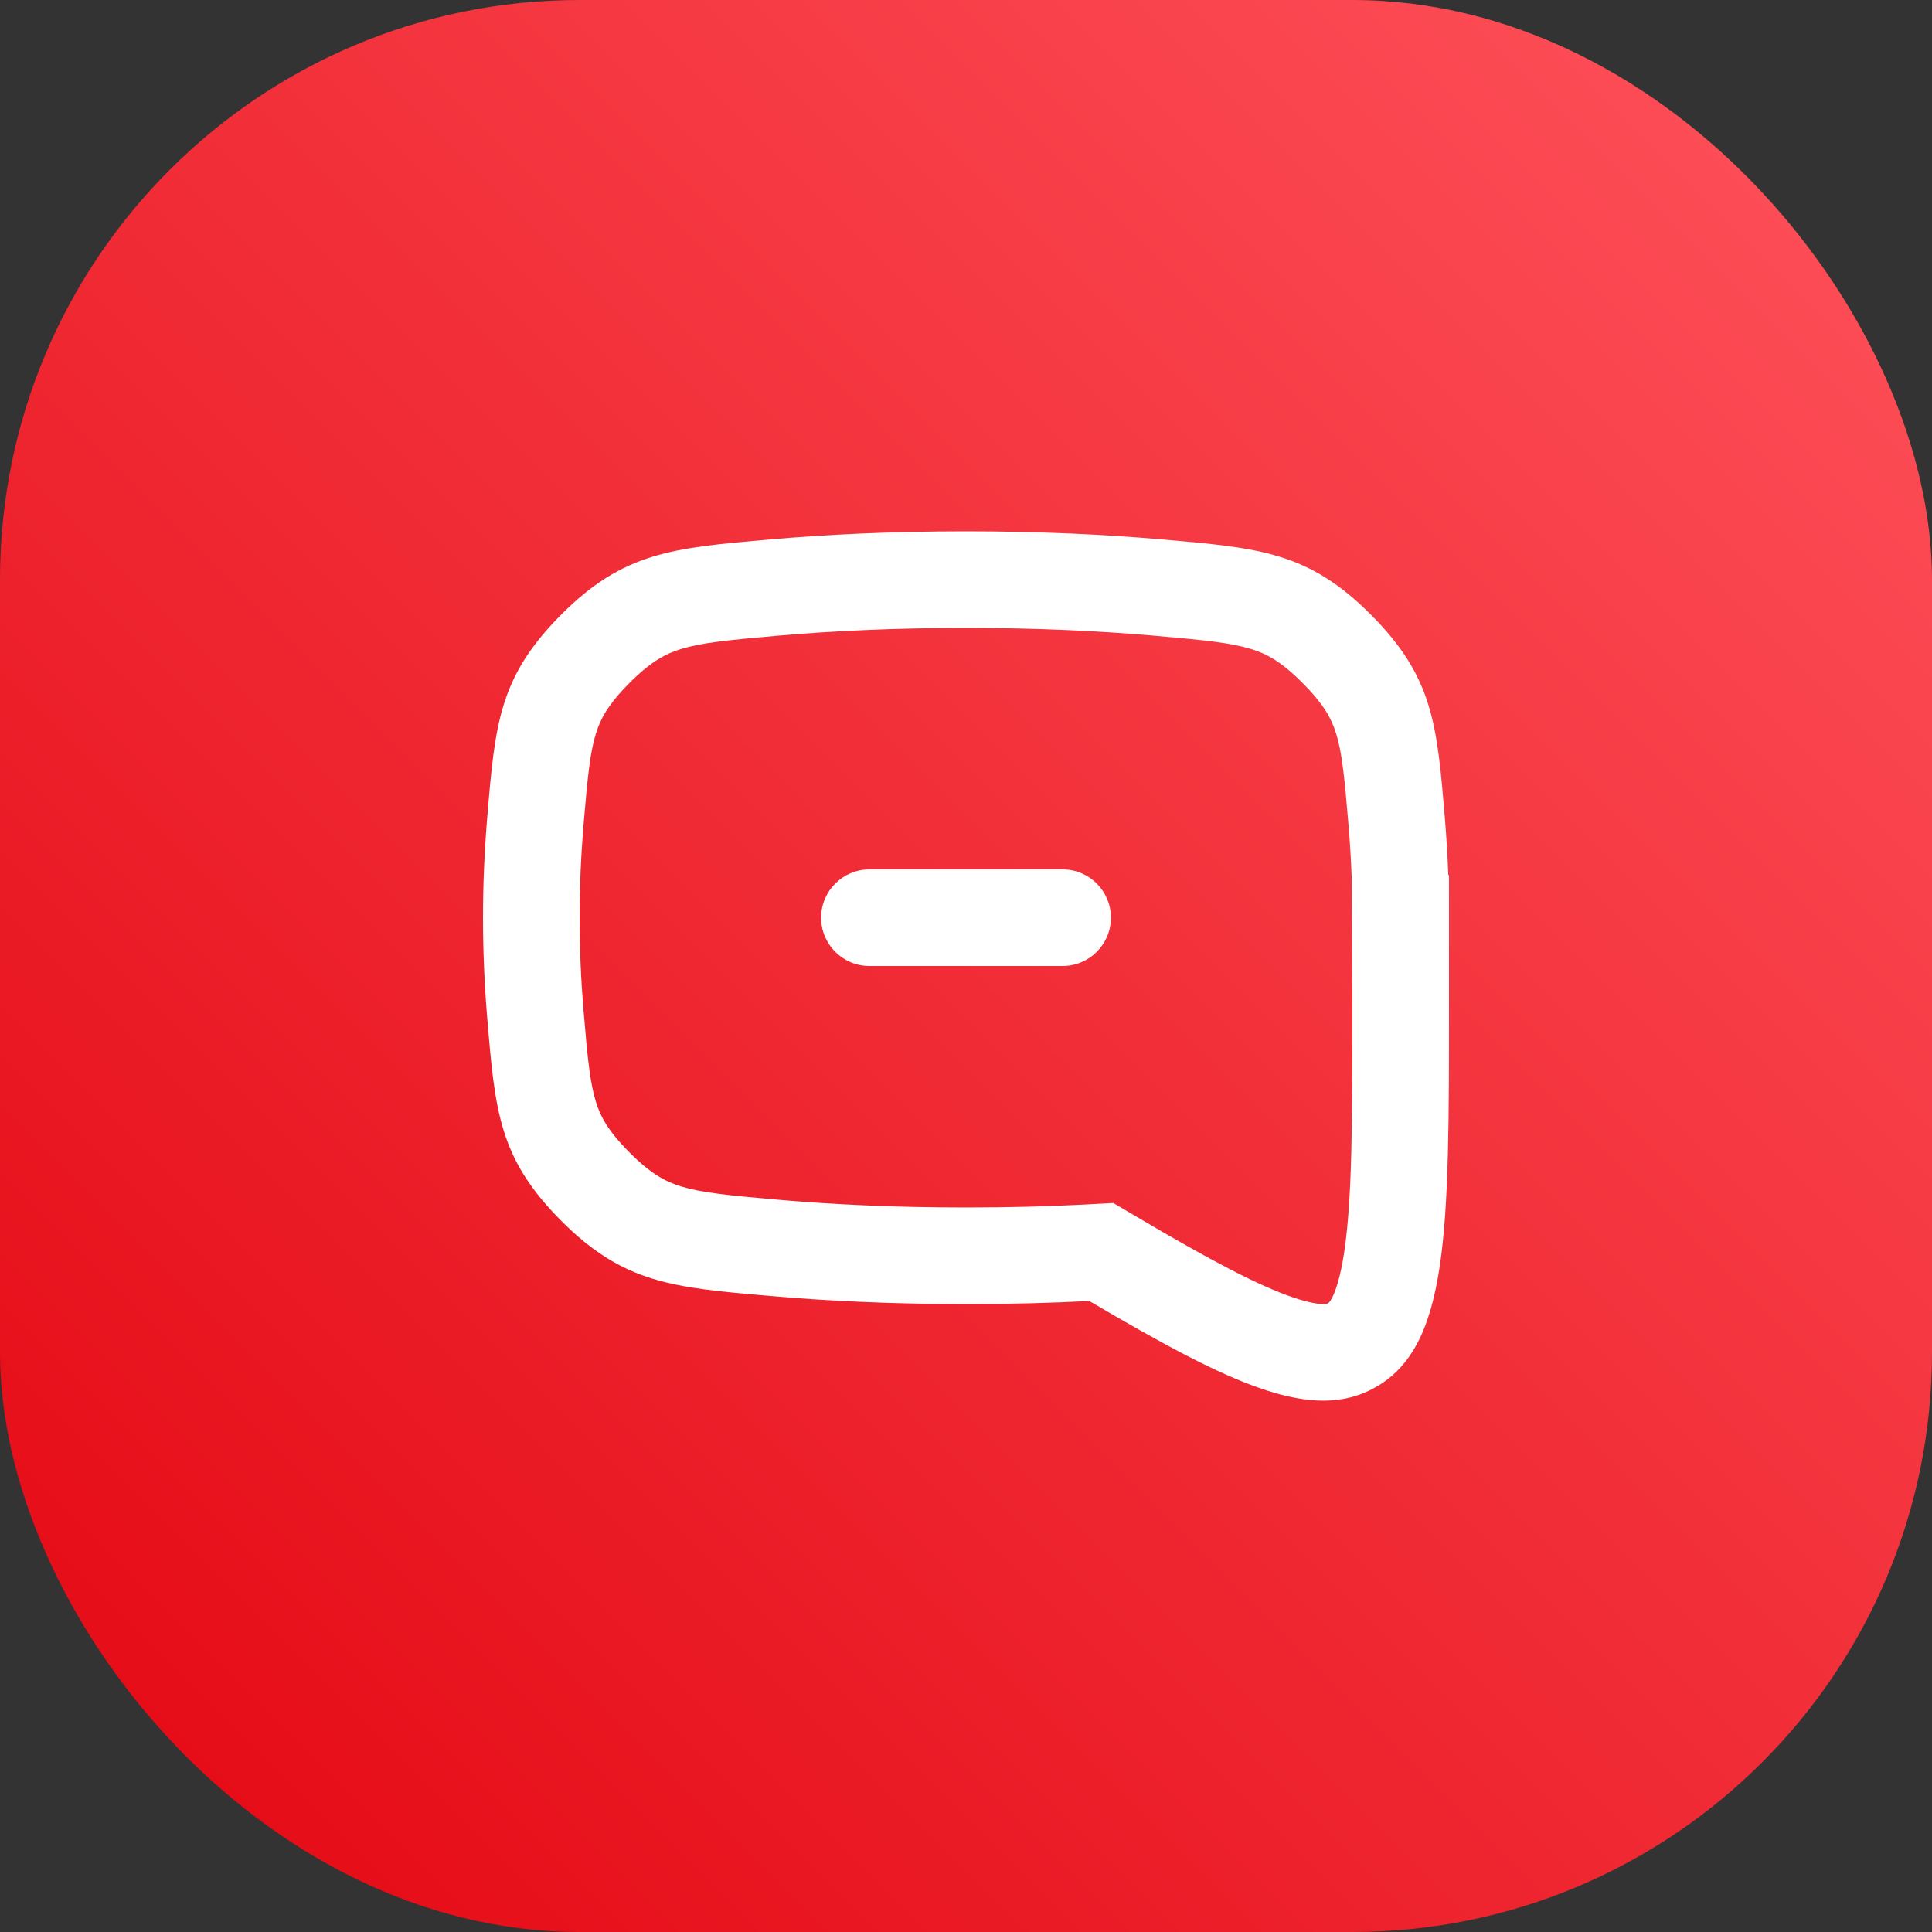
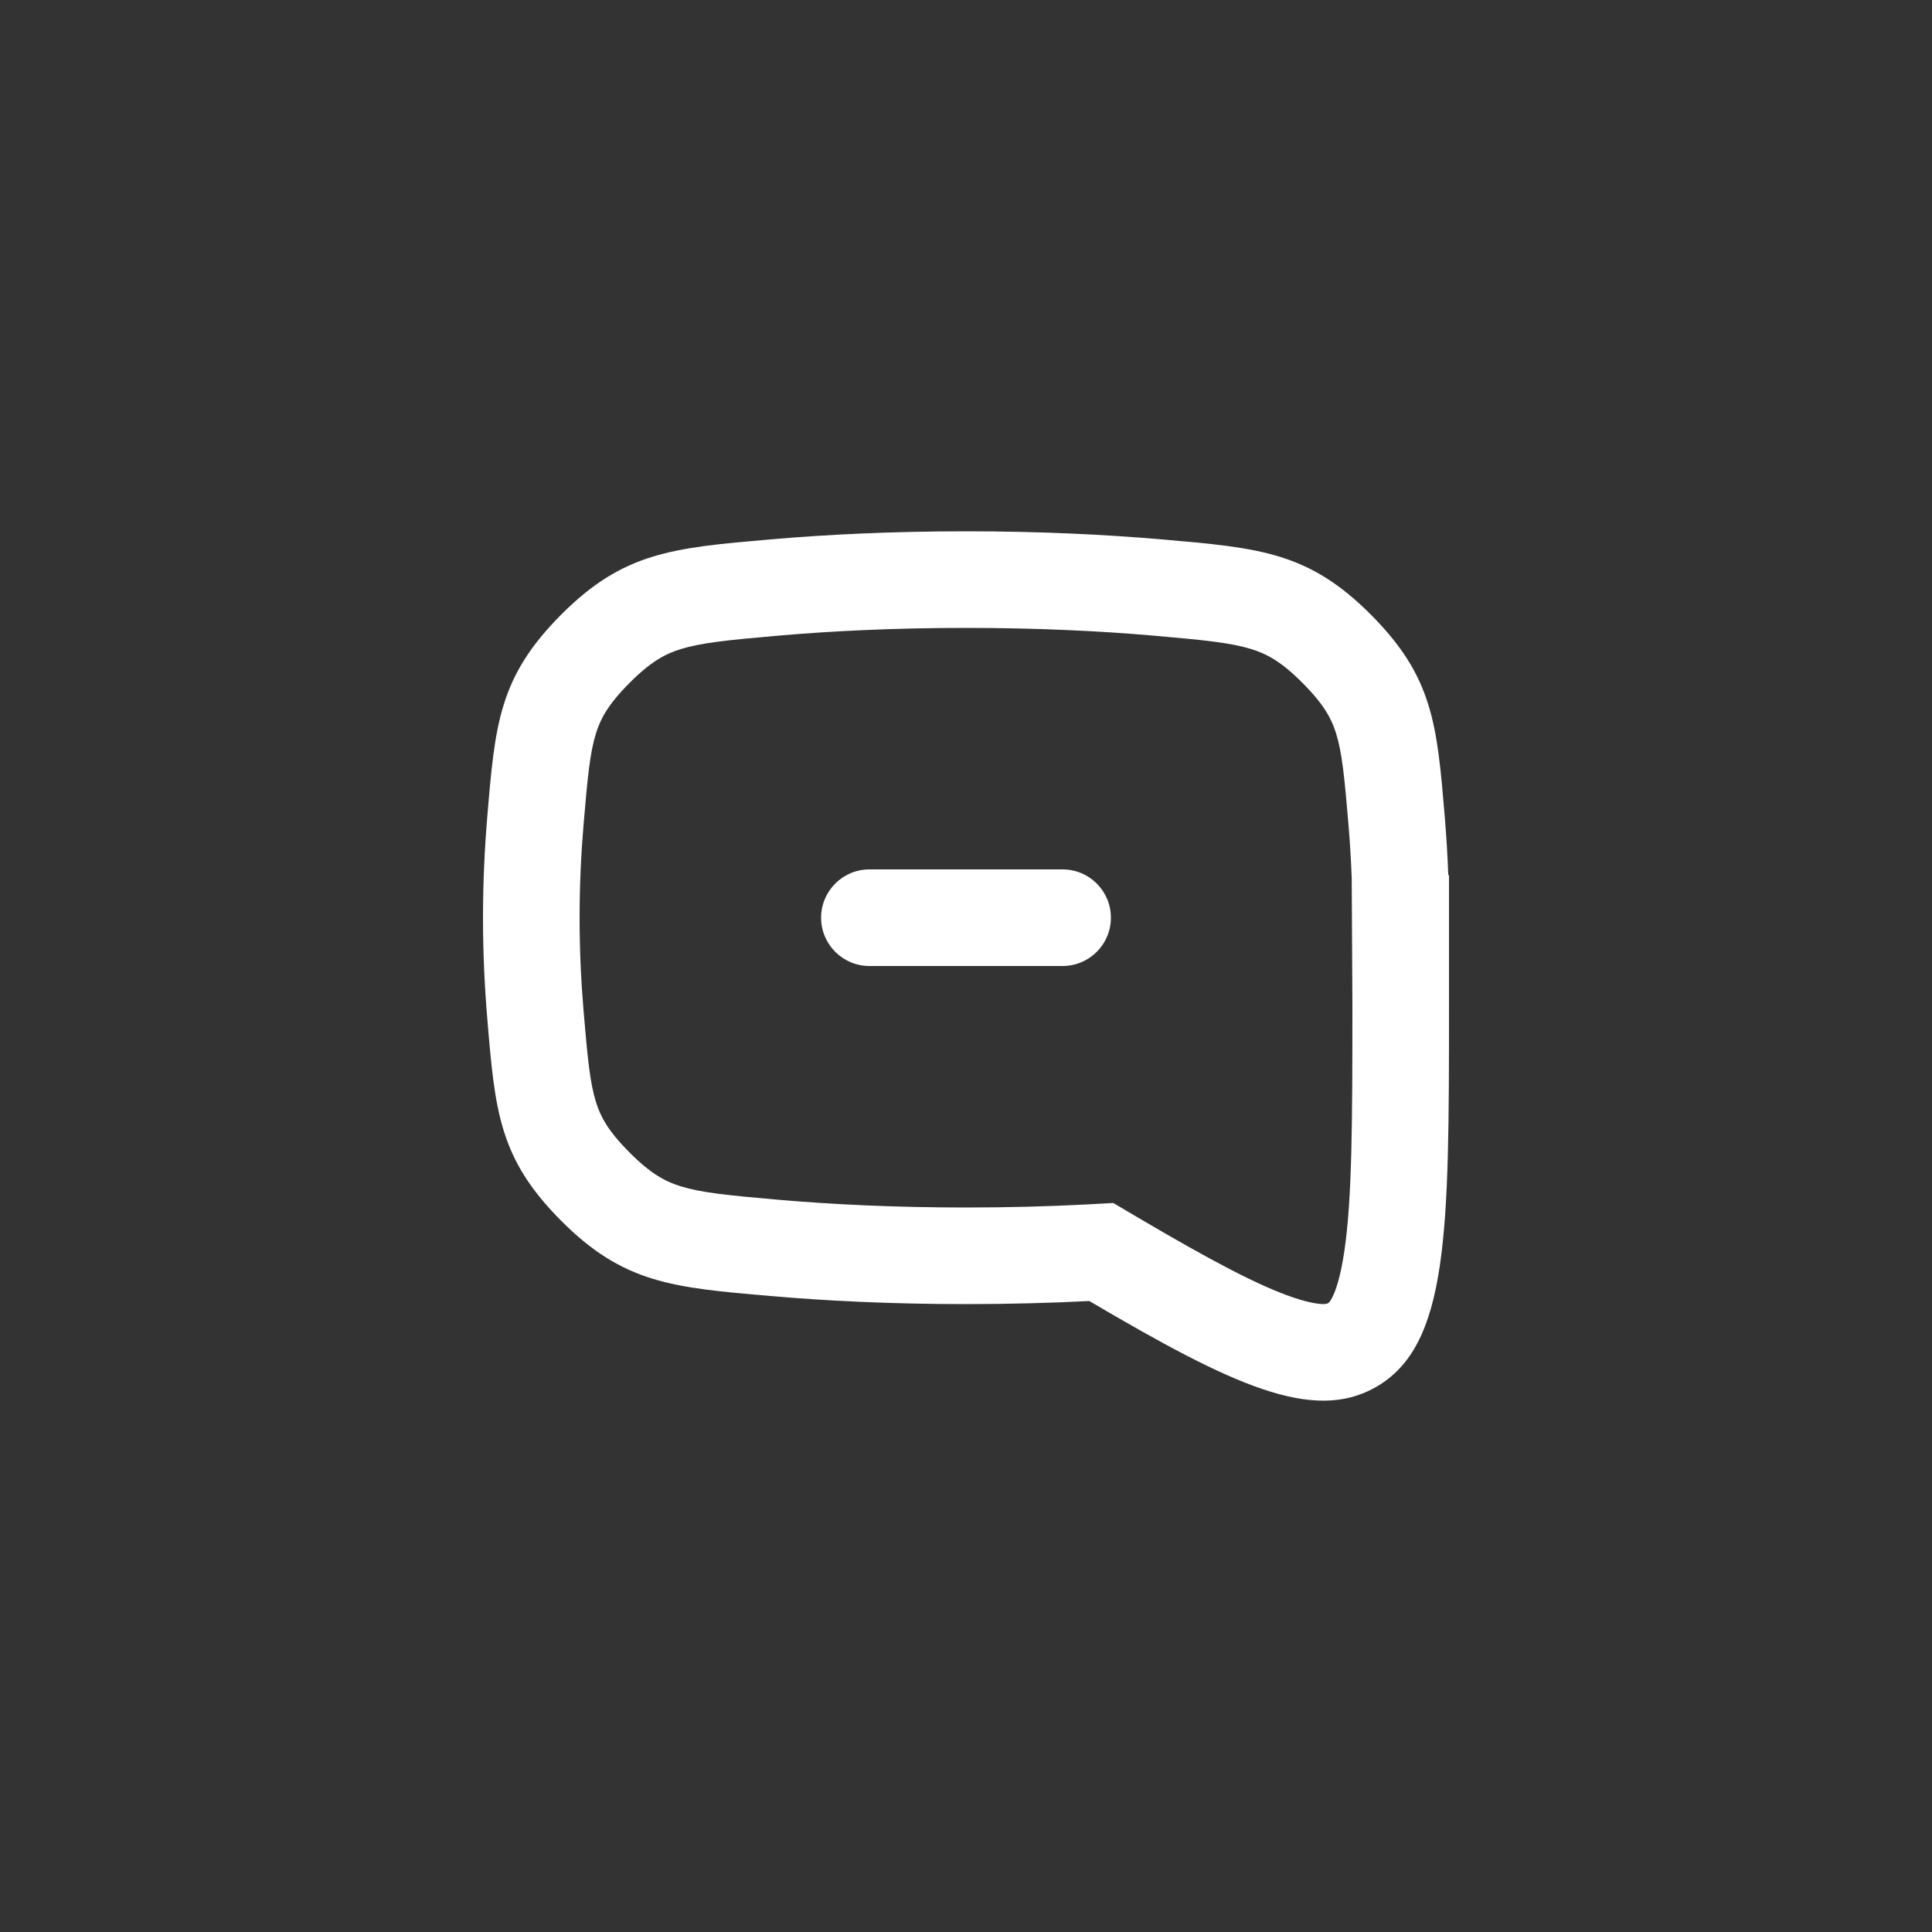
<svg xmlns="http://www.w3.org/2000/svg" width="40" height="40" viewBox="0 0 40 40" fill="none">
  <rect x="0" y="0" width="40" height="40" fill="#333333" stroke="none" />
-   <rect width="40" height="40" rx="12" fill="url(#paint0_linear_5486_19644)" />
  <path d="M22 20C22.553 20 23 19.552 23 19C23 18.448 22.553 18 22 18H18C17.448 18 17 18.448 17 19C17 19.552 17.448 20 18 20H22Z" fill="white" />
  <path fill-rule="evenodd" clip-rule="evenodd" d="M30 20.813V18.122L29.985 18.115C29.97 17.707 29.945 17.311 29.914 16.932C29.752 14.99 29.671 14.019 28.382 12.725C27.092 11.431 26.08 11.343 24.055 11.168C22.902 11.068 21.55 11 20 11C18.451 11 17.098 11.068 15.945 11.168C13.921 11.344 12.909 11.431 11.619 12.725C10.33 14.019 10.249 14.989 10.087 16.93C10.033 17.579 10 18.273 10 19C10 19.727 10.033 20.421 10.087 21.07C10.249 23.011 10.33 23.981 11.619 25.275C12.909 26.569 13.921 26.657 15.945 26.832C17.098 26.932 18.45 27 20 27C20.921 27 21.772 26.976 22.553 26.936C25.52 28.683 27.179 29.458 28.479 28.722C30 27.86 30 25.511 30 20.813ZM27.921 17.098C27.95 17.448 27.972 17.812 27.986 18.188L28 20.813C28 23.23 27.995 24.812 27.832 25.913C27.753 26.442 27.655 26.723 27.581 26.866C27.531 26.963 27.506 26.975 27.496 26.98L27.493 26.981L27.491 26.983C27.478 26.99 27.464 26.998 27.403 26.999C27.312 27 27.121 26.98 26.781 26.865C26.058 26.621 25.071 26.098 23.568 25.213L23.05 24.907L22.45 24.939C21.703 24.977 20.887 25 20 25C18.509 25 17.214 24.935 16.118 24.84C15.04 24.746 14.516 24.691 14.096 24.562C13.784 24.465 13.483 24.312 13.036 23.863C12.578 23.404 12.43 23.108 12.34 22.82C12.217 22.427 12.167 21.941 12.08 20.904C12.03 20.305 12 19.667 12 19C12 18.333 12.03 17.695 12.08 17.096C12.167 16.059 12.217 15.573 12.34 15.18C12.43 14.892 12.578 14.596 13.036 14.137C13.483 13.688 13.784 13.535 14.096 13.438C14.517 13.309 15.04 13.254 16.118 13.16C17.214 13.065 18.509 13 20 13C21.491 13 22.786 13.065 23.882 13.16C24.961 13.254 25.484 13.309 25.905 13.438C26.218 13.535 26.518 13.688 26.965 14.137C27.423 14.596 27.571 14.892 27.661 15.181C27.784 15.574 27.834 16.06 27.921 17.098Z" fill="white" />
  <defs>
    <linearGradient id="paint0_linear_5486_19644" x1="20" y1="60" x2="60" y2="20" gradientUnits="userSpaceOnUse">
      <stop stop-color="#E30611" />
      <stop offset="1" stop-color="#FF535C" />
    </linearGradient>
  </defs>
</svg>